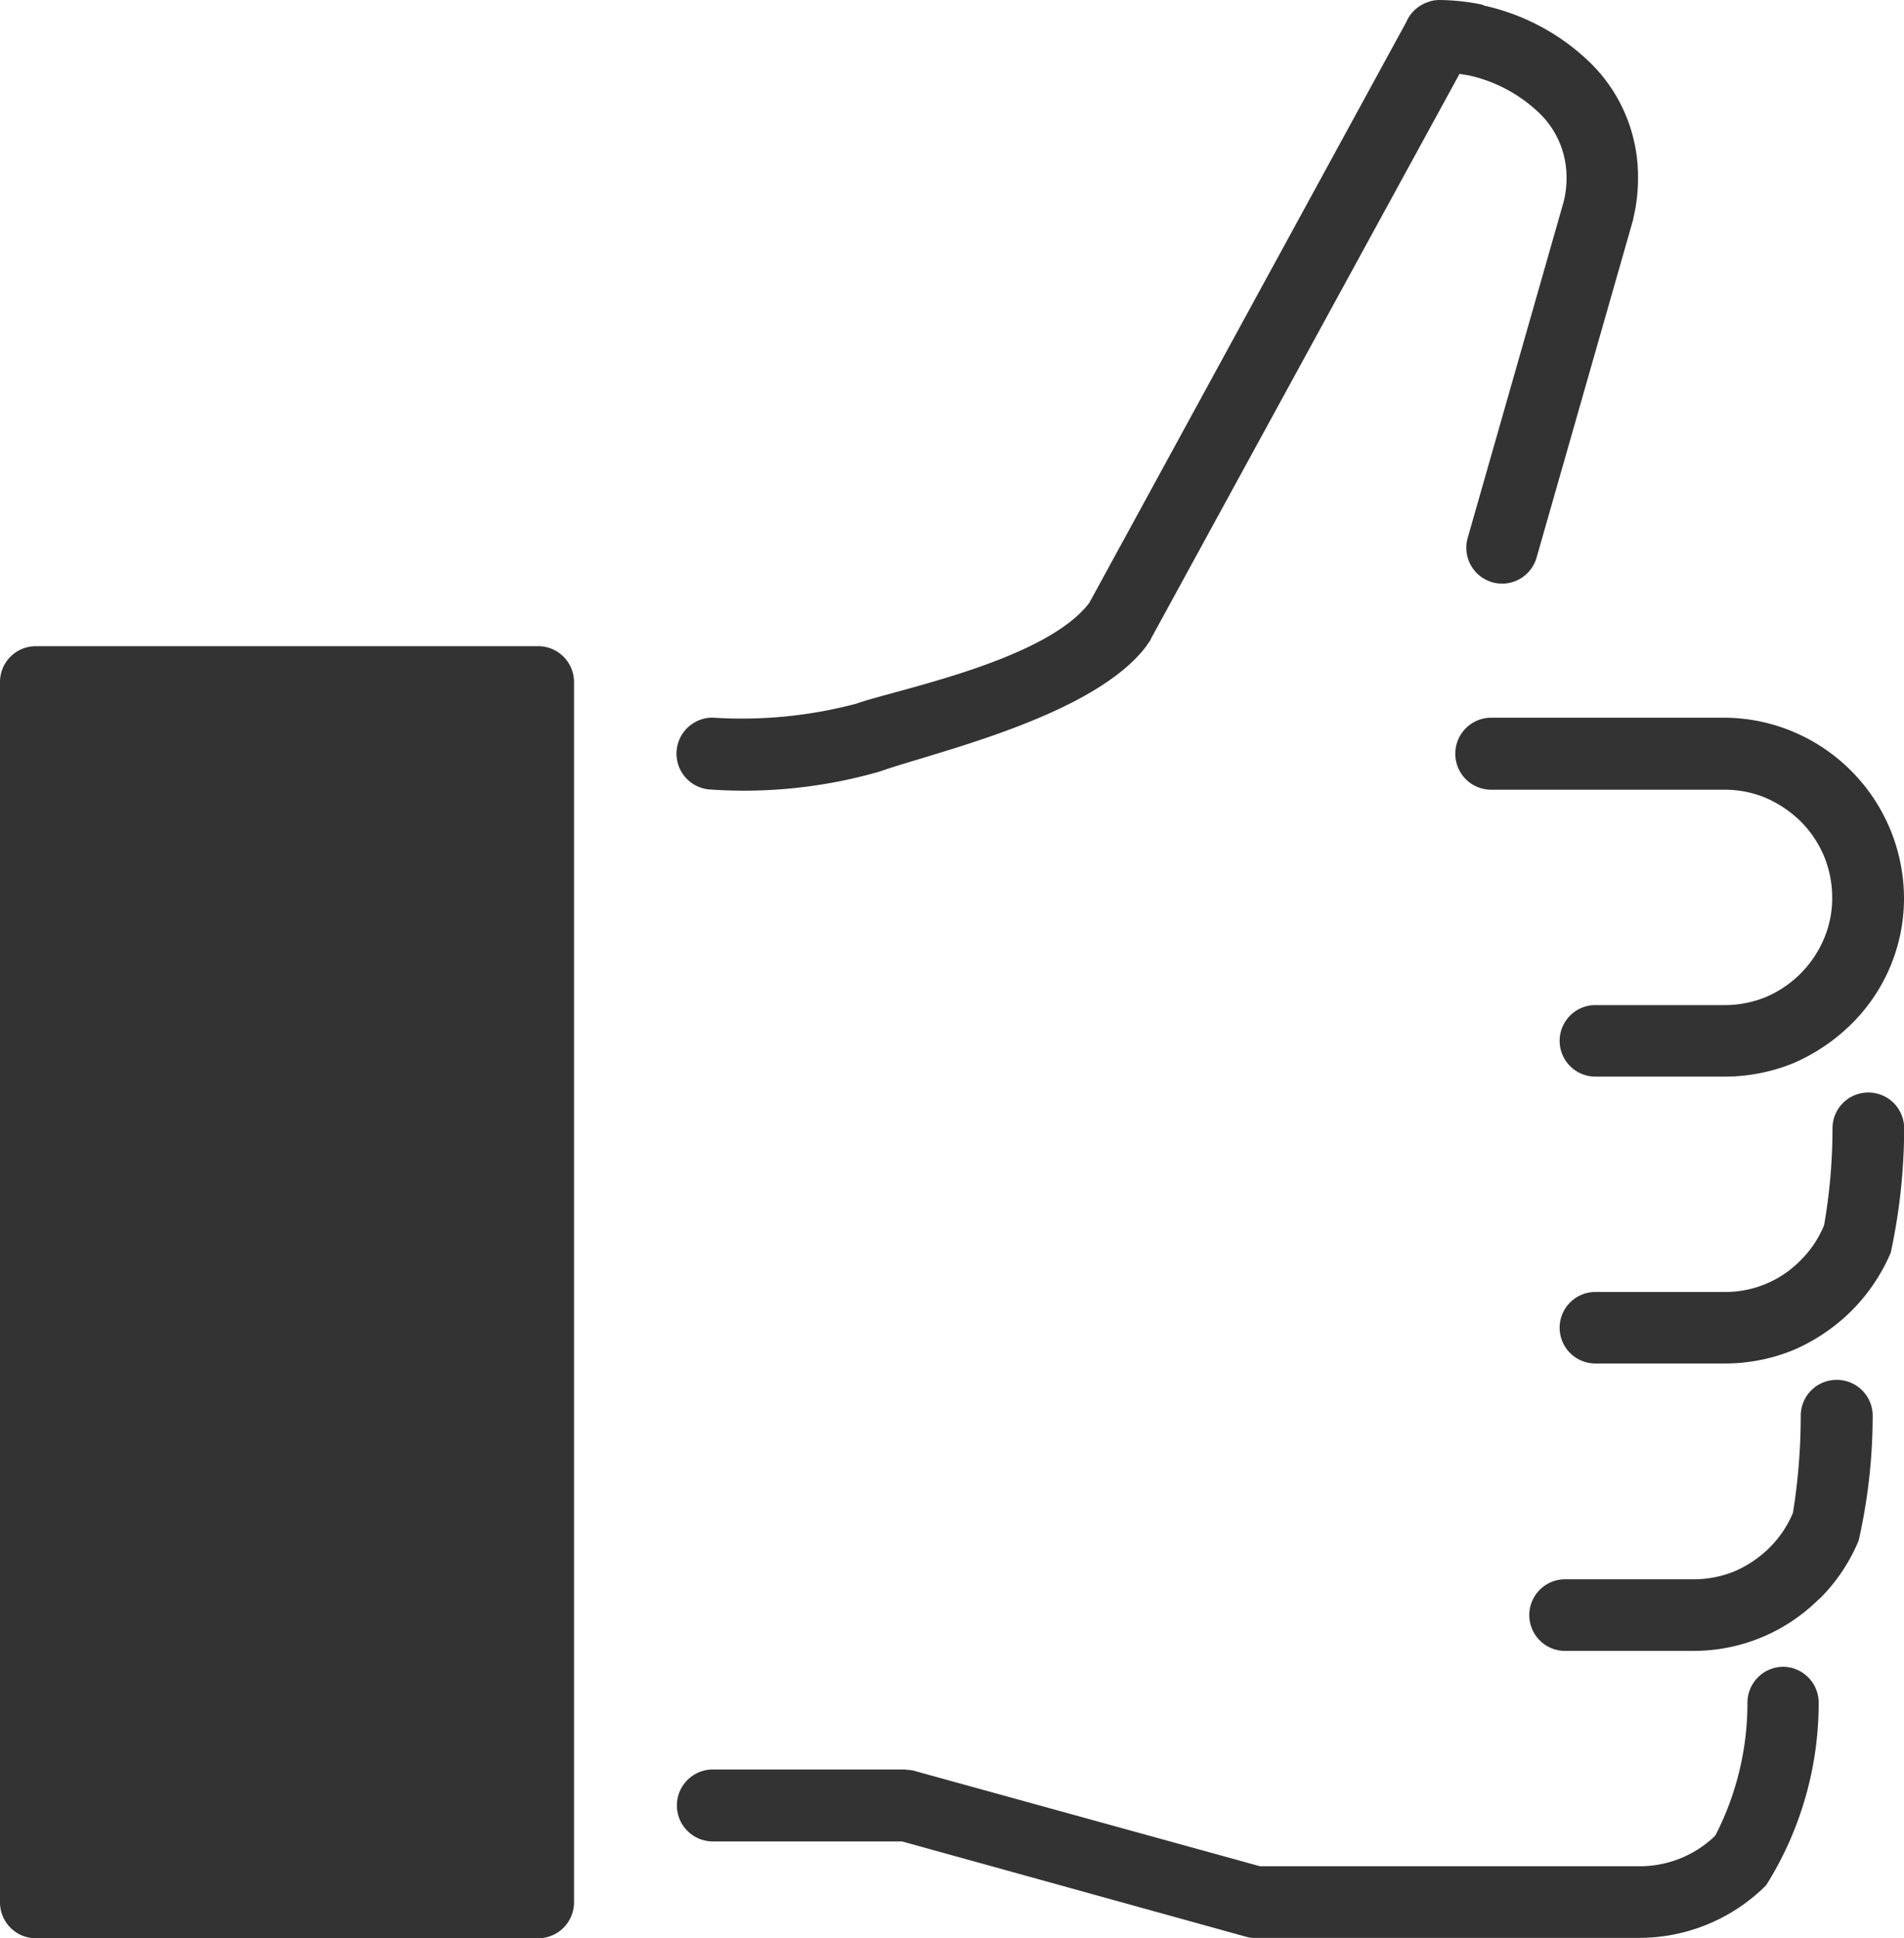
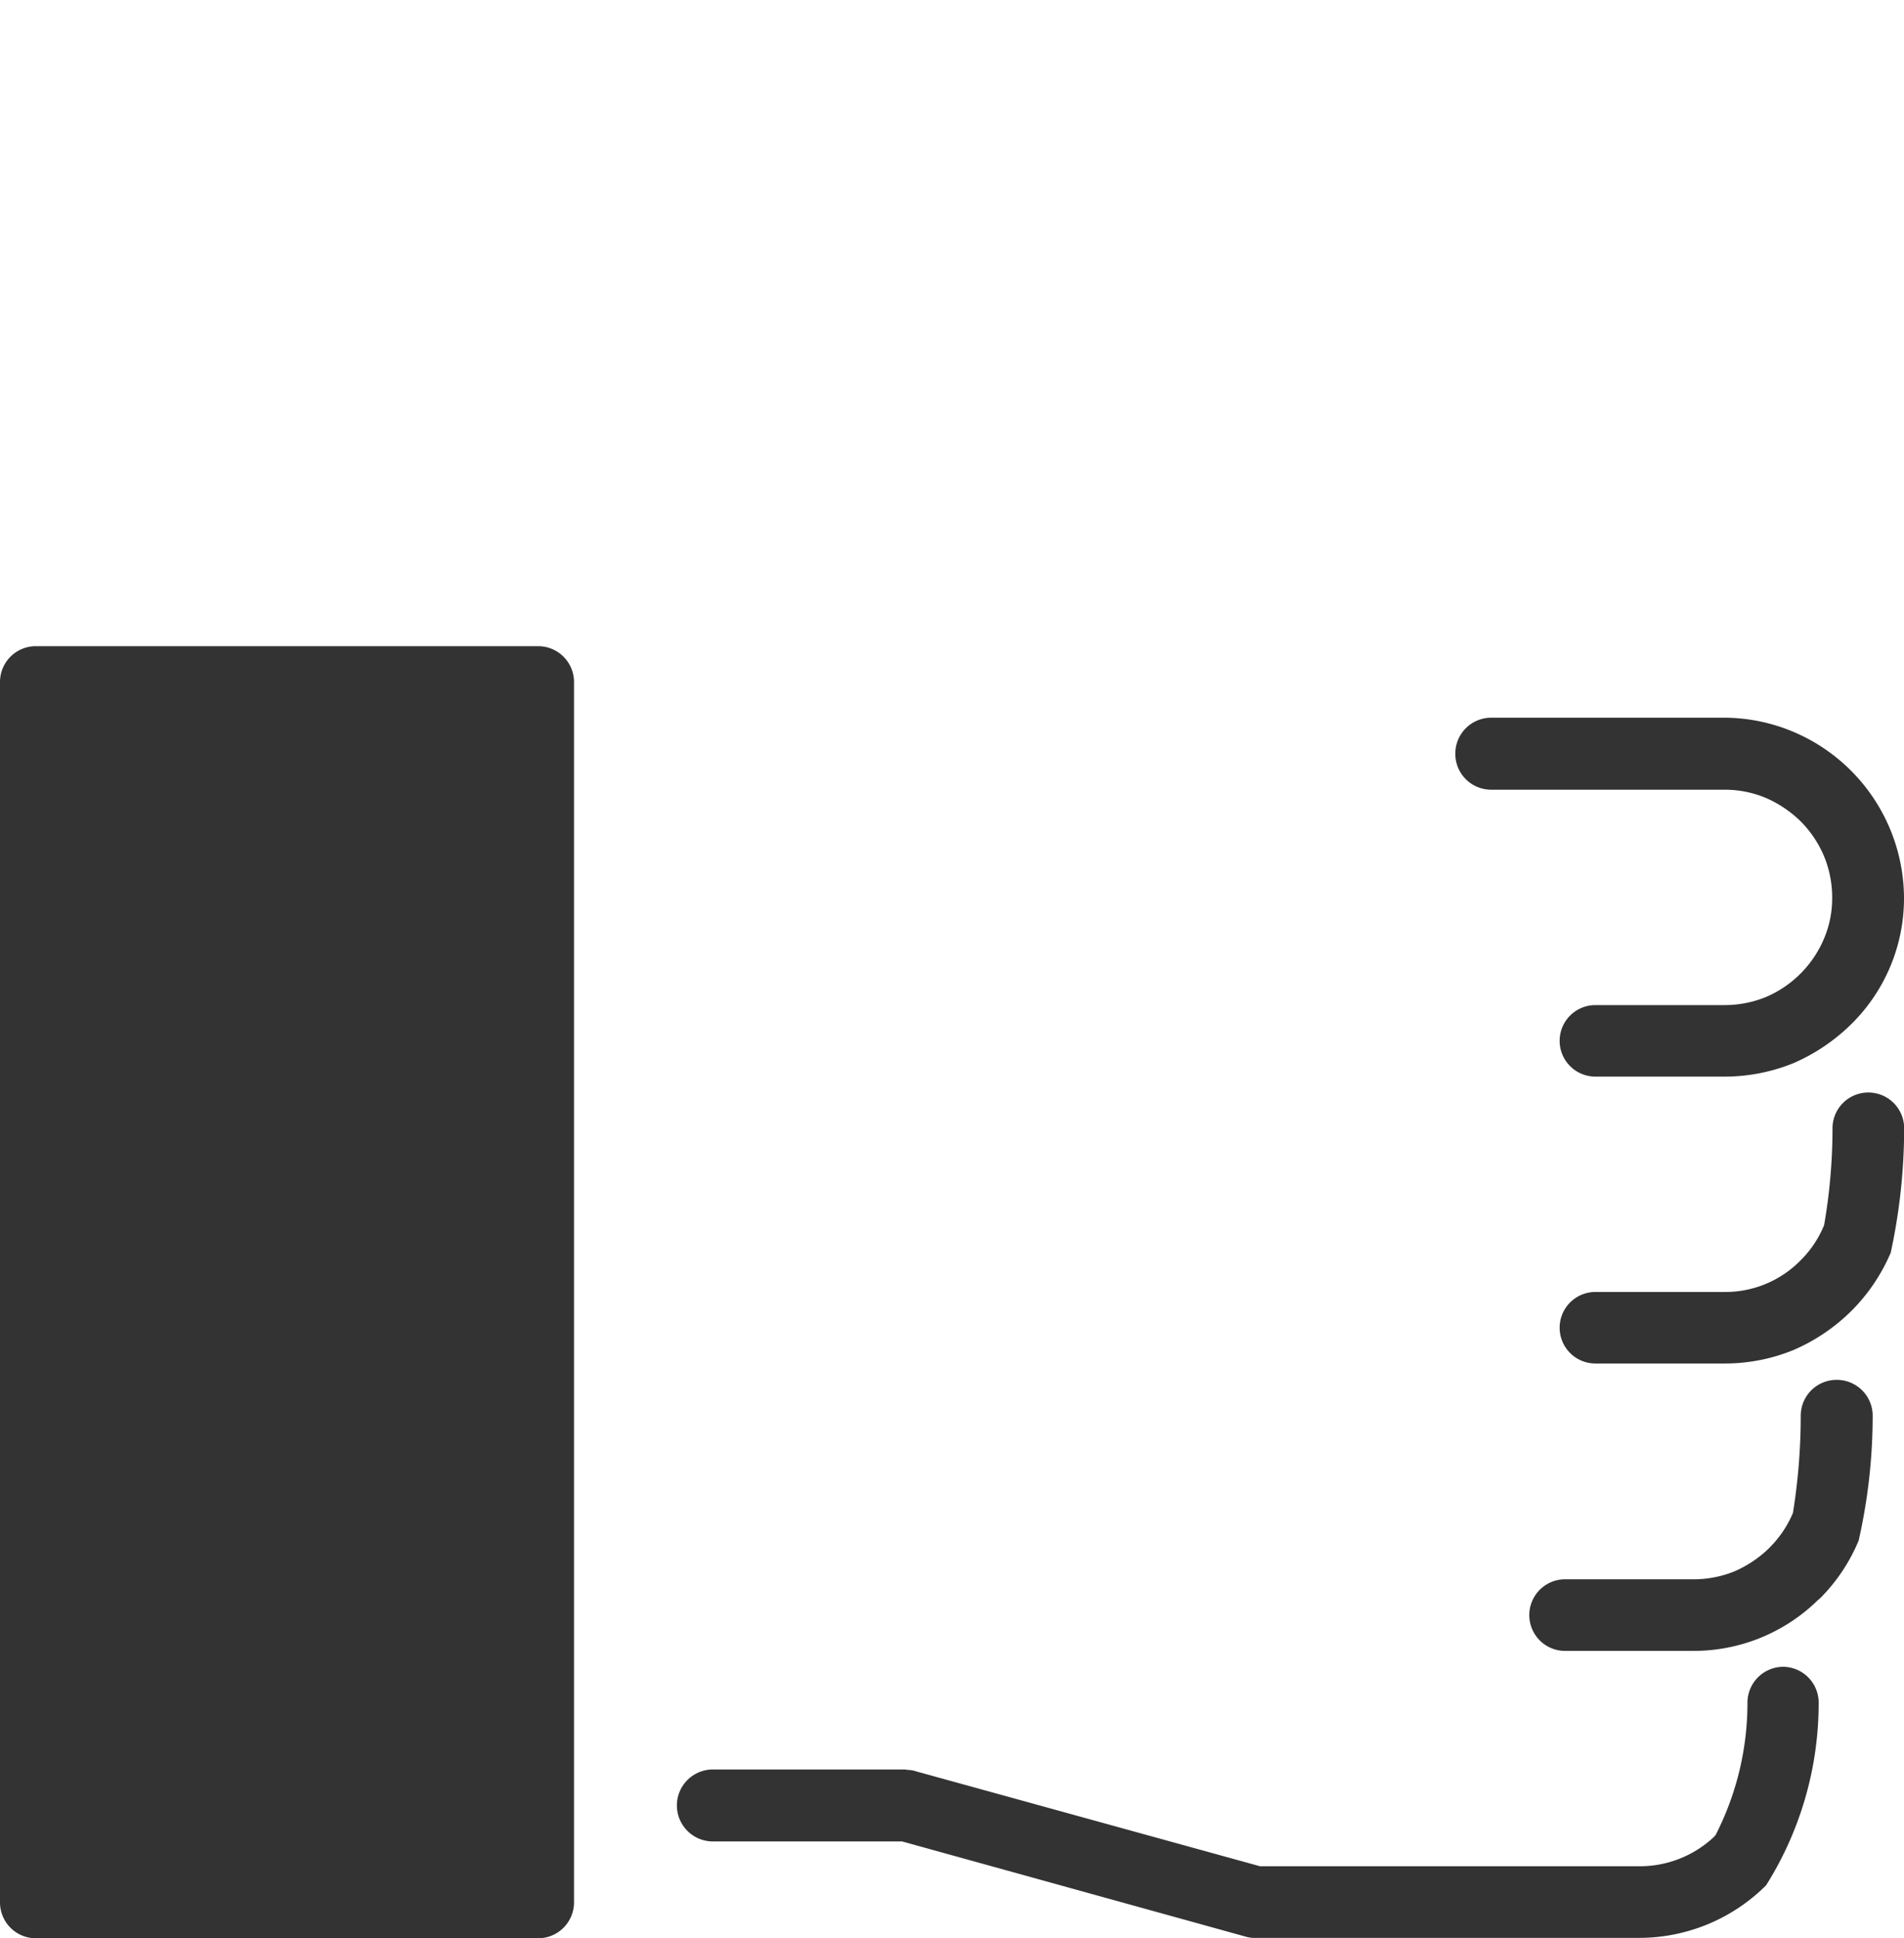
<svg xmlns="http://www.w3.org/2000/svg" id="Capa_1" data-name="Capa 1" viewBox="0 0 33.982 34.585">
  <defs>
    <style>
      .cls-1 {
        fill: #333;
        fill-rule: evenodd;
      }
    </style>
  </defs>
  <title>e44366ad-f102-4950-84ab-2ca920d26828</title>
  <g>
    <path class="cls-1" d="M25.974,13.452a.64.64,0,0,0,.639.639h4.171a1.9,1.9,0,0,1,.724.143,2.064,2.064,0,0,1,.632.424,1.956,1.956,0,0,1,.417.625,1.929,1.929,0,0,1,.143.729,1.841,1.841,0,0,1-.143.73,1.957,1.957,0,0,1-1.042,1.049,1.944,1.944,0,0,1-.73.143H28.474a.638.638,0,1,0,0,1.276h2.309a3.263,3.263,0,0,0,1.226-.24,3.381,3.381,0,0,0,1.036-.7,3.15,3.15,0,0,0,.937-2.261A3.233,3.233,0,0,0,32,13.055a3.2,3.2,0,0,0-1.219-.249H26.612A.641.641,0,0,0,25.974,13.452Z" />
-     <path class="cls-1" d="M12.716,14.09a8.748,8.748,0,0,0,2.99-.325c.925-.331,3.784-.968,4.745-2.225l.005-.007.042-.061c.009-.014.02-.026.028-.04l.014-.026,0-.006L26.049,1.318c.044.008.088.013.132.023h.013a2.632,2.632,0,0,1,1.231.632,1.587,1.587,0,0,1,.534,1.192,1.731,1.731,0,0,1-.052.437h0l-1.713,6a.639.639,0,1,0,1.231.345l1.726-6.039c0-.012,0-.025.006-.037v0a3.042,3.042,0,0,0,.078-.7A2.842,2.842,0,0,0,28.3,1.042,3.938,3.938,0,0,0,26.488.1L26.455.083A3.977,3.977,0,0,0,25.693,0l-.027,0-.06.006a.629.629,0,0,0-.078.016L25.5.033a.632.632,0,0,0-.1.04l0,0A.639.639,0,0,0,25.1.391L19.441,10.758c-.794,1.04-3.467,1.55-4.165,1.8a8,8,0,0,1-2.56.247.642.642,0,0,0,0,1.284Z" />
    <path class="cls-1" d="M9.609,11.53H.639A.639.639,0,0,0,0,12.167V33.946a.64.64,0,0,0,.639.639H9.6a.641.641,0,0,0,.645-.639V12.167A.64.64,0,0,0,9.609,11.53Z" />
    <path class="cls-1" d="M33.343,19.494a.638.638,0,0,0-.637.637,10.089,10.089,0,0,1-.15,1.73,1.887,1.887,0,0,1-.417.625,1.88,1.88,0,0,1-1.356.567H28.474a.638.638,0,1,0,0,1.276h2.309a3.232,3.232,0,0,0,1.226-.24,3.351,3.351,0,0,0,1.036-.7,3.305,3.305,0,0,0,.7-1.036,10.578,10.578,0,0,0,.24-2.226A.639.639,0,0,0,33.343,19.494Z" />
    <path class="cls-1" d="M32.783,24.621a.64.64,0,0,0-.644.639A10.963,10.963,0,0,1,32,26.995a1.93,1.93,0,0,1-.417.619l-.033.033a2.064,2.064,0,0,1-.592.39,1.939,1.939,0,0,1-.73.143H27.908a.639.639,0,0,0,0,1.277h2.316a3.162,3.162,0,0,0,2.215-.9l.047-.04a3.193,3.193,0,0,0,.69-1.036v-.007a10.077,10.077,0,0,0,.247-2.217A.64.64,0,0,0,32.783,24.621Z" />
    <path class="cls-1" d="M31.827,29.741a.641.641,0,0,0-.639.645,5.171,5.171,0,0,1-.567,2.354l-.027.033a1.935,1.935,0,0,1-1.329.527H22.489l-6.137-1.693a.541.541,0,0,0-.177-.027v-.007H12.723a.642.642,0,0,0,0,1.284H16.1l6.137,1.7h0a.643.643,0,0,0,.115.021l.021,0c.013,0,.025,0,.038,0h6.85a3.208,3.208,0,0,0,2.221-.9l.04-.04a6.1,6.1,0,0,0,.937-3.26A.64.64,0,0,0,31.827,29.741Z" />
  </g>
</svg>